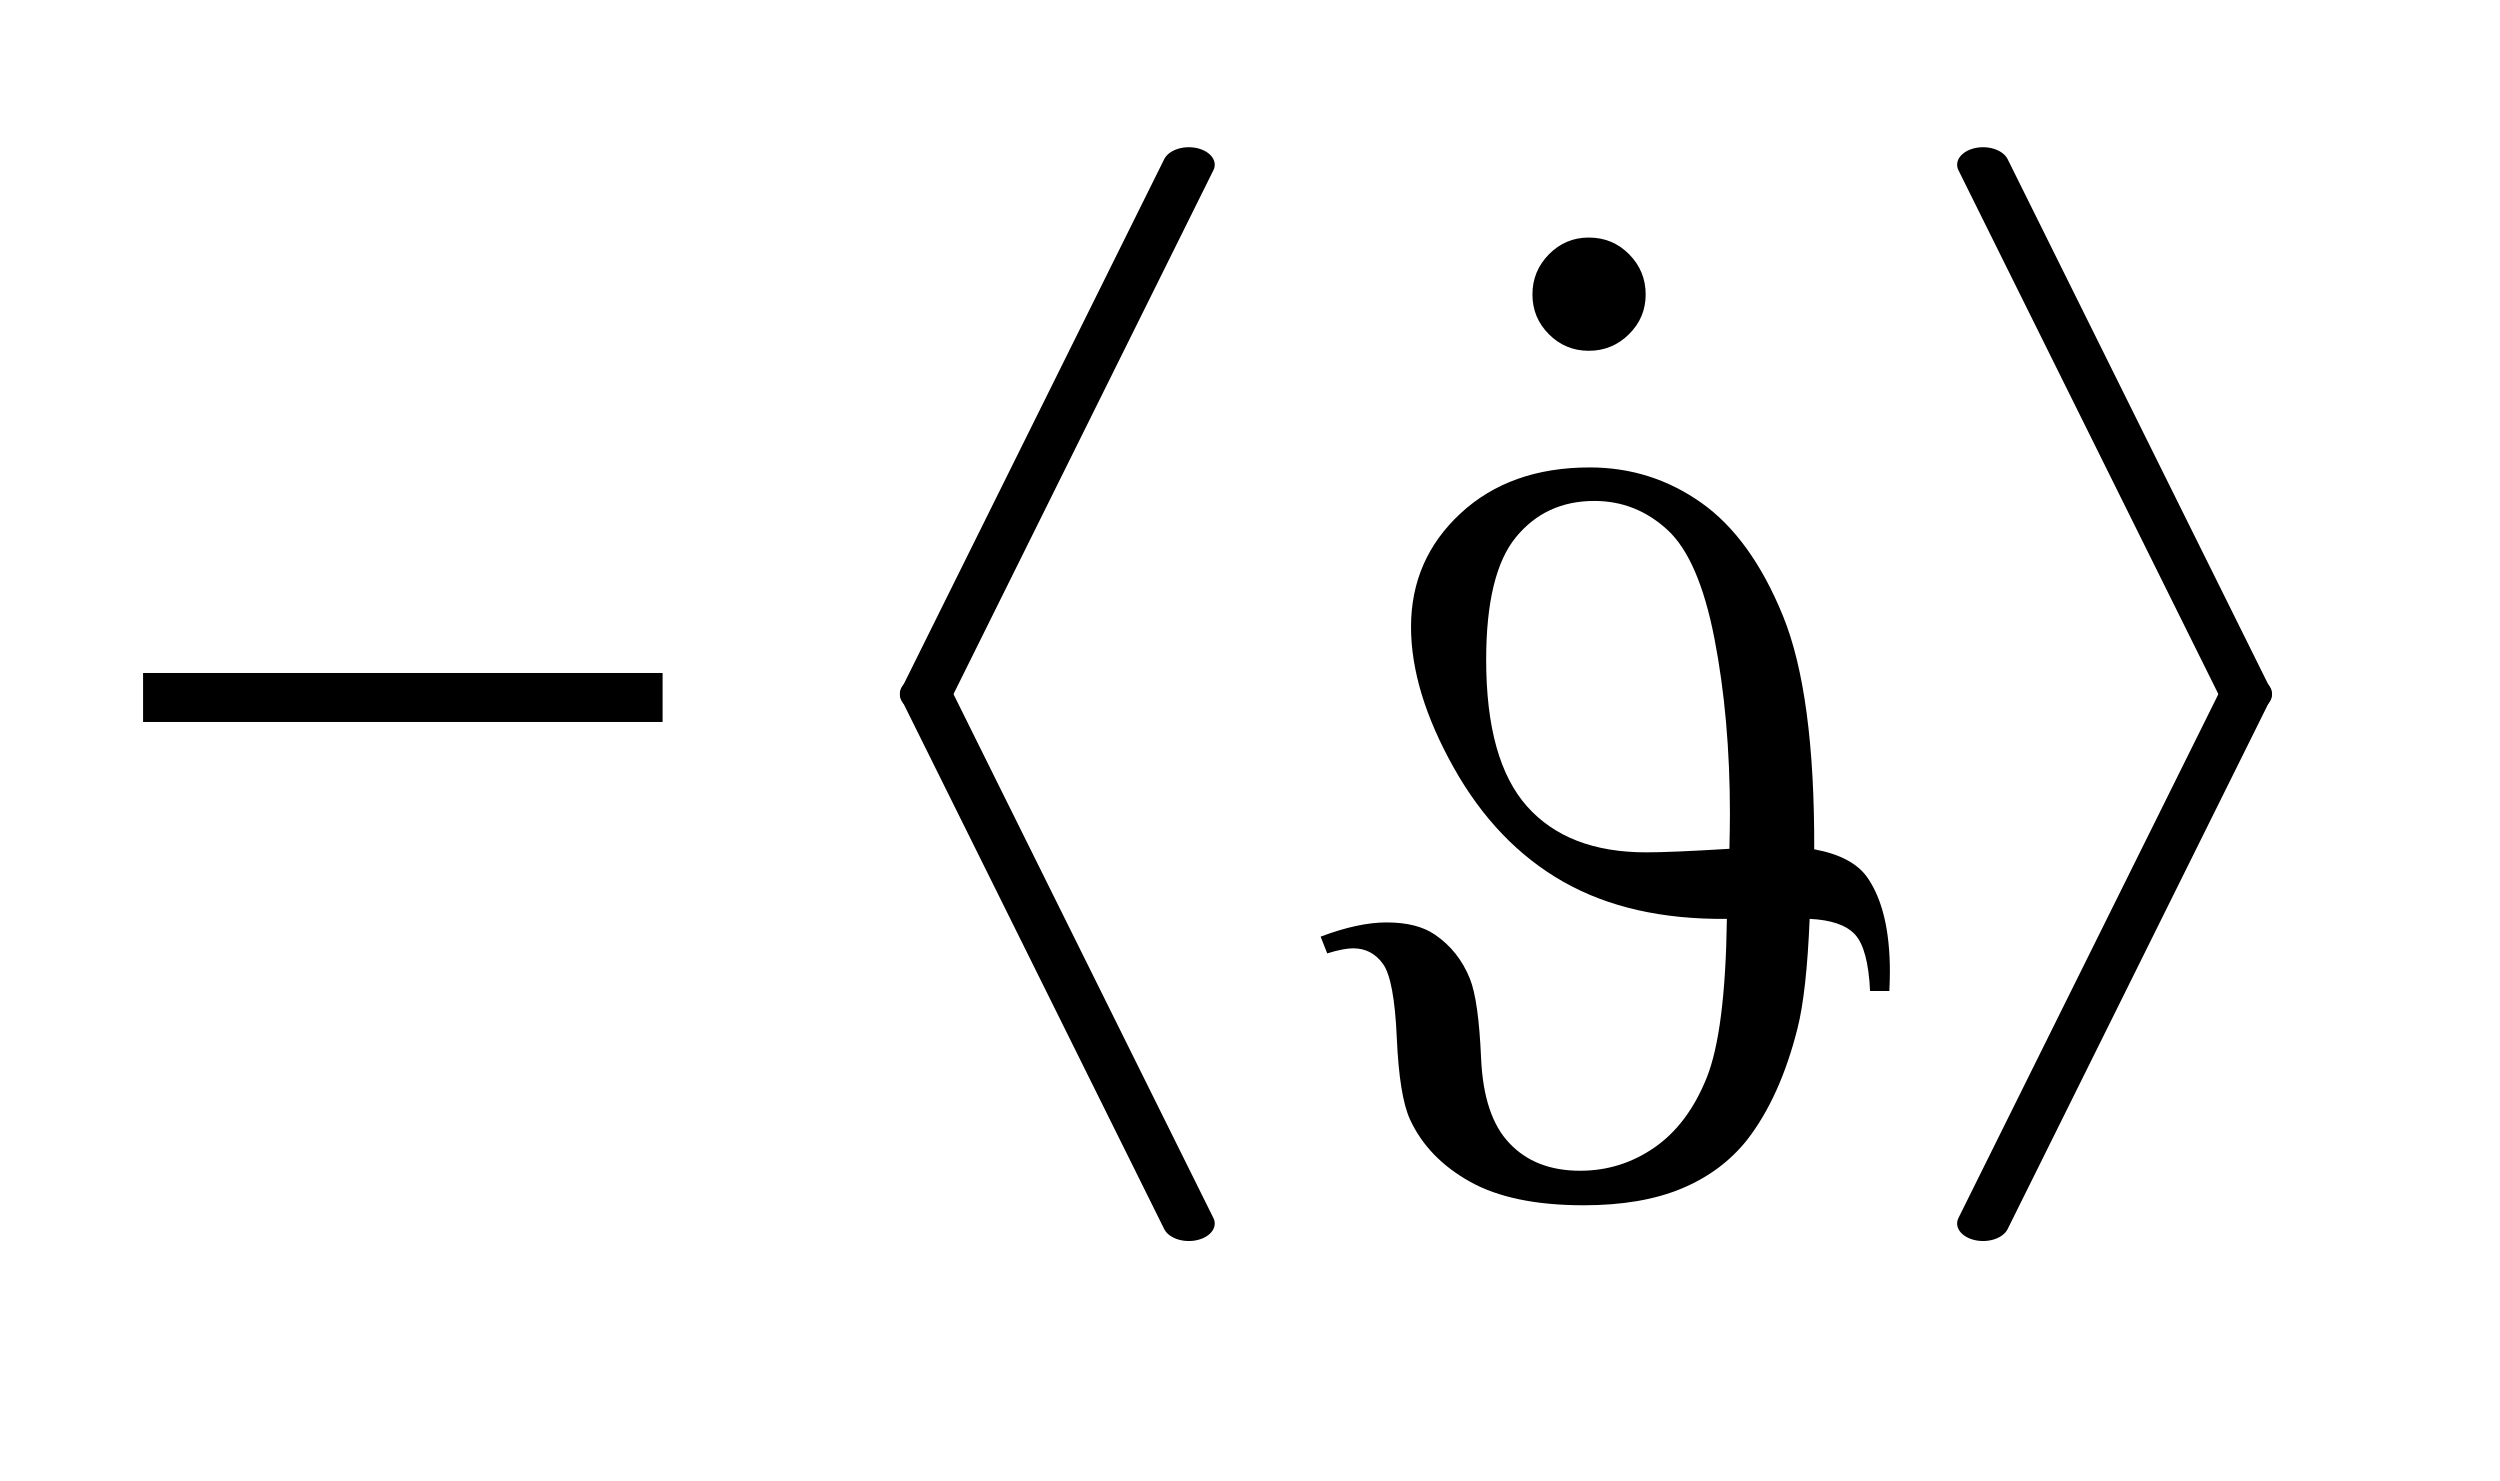
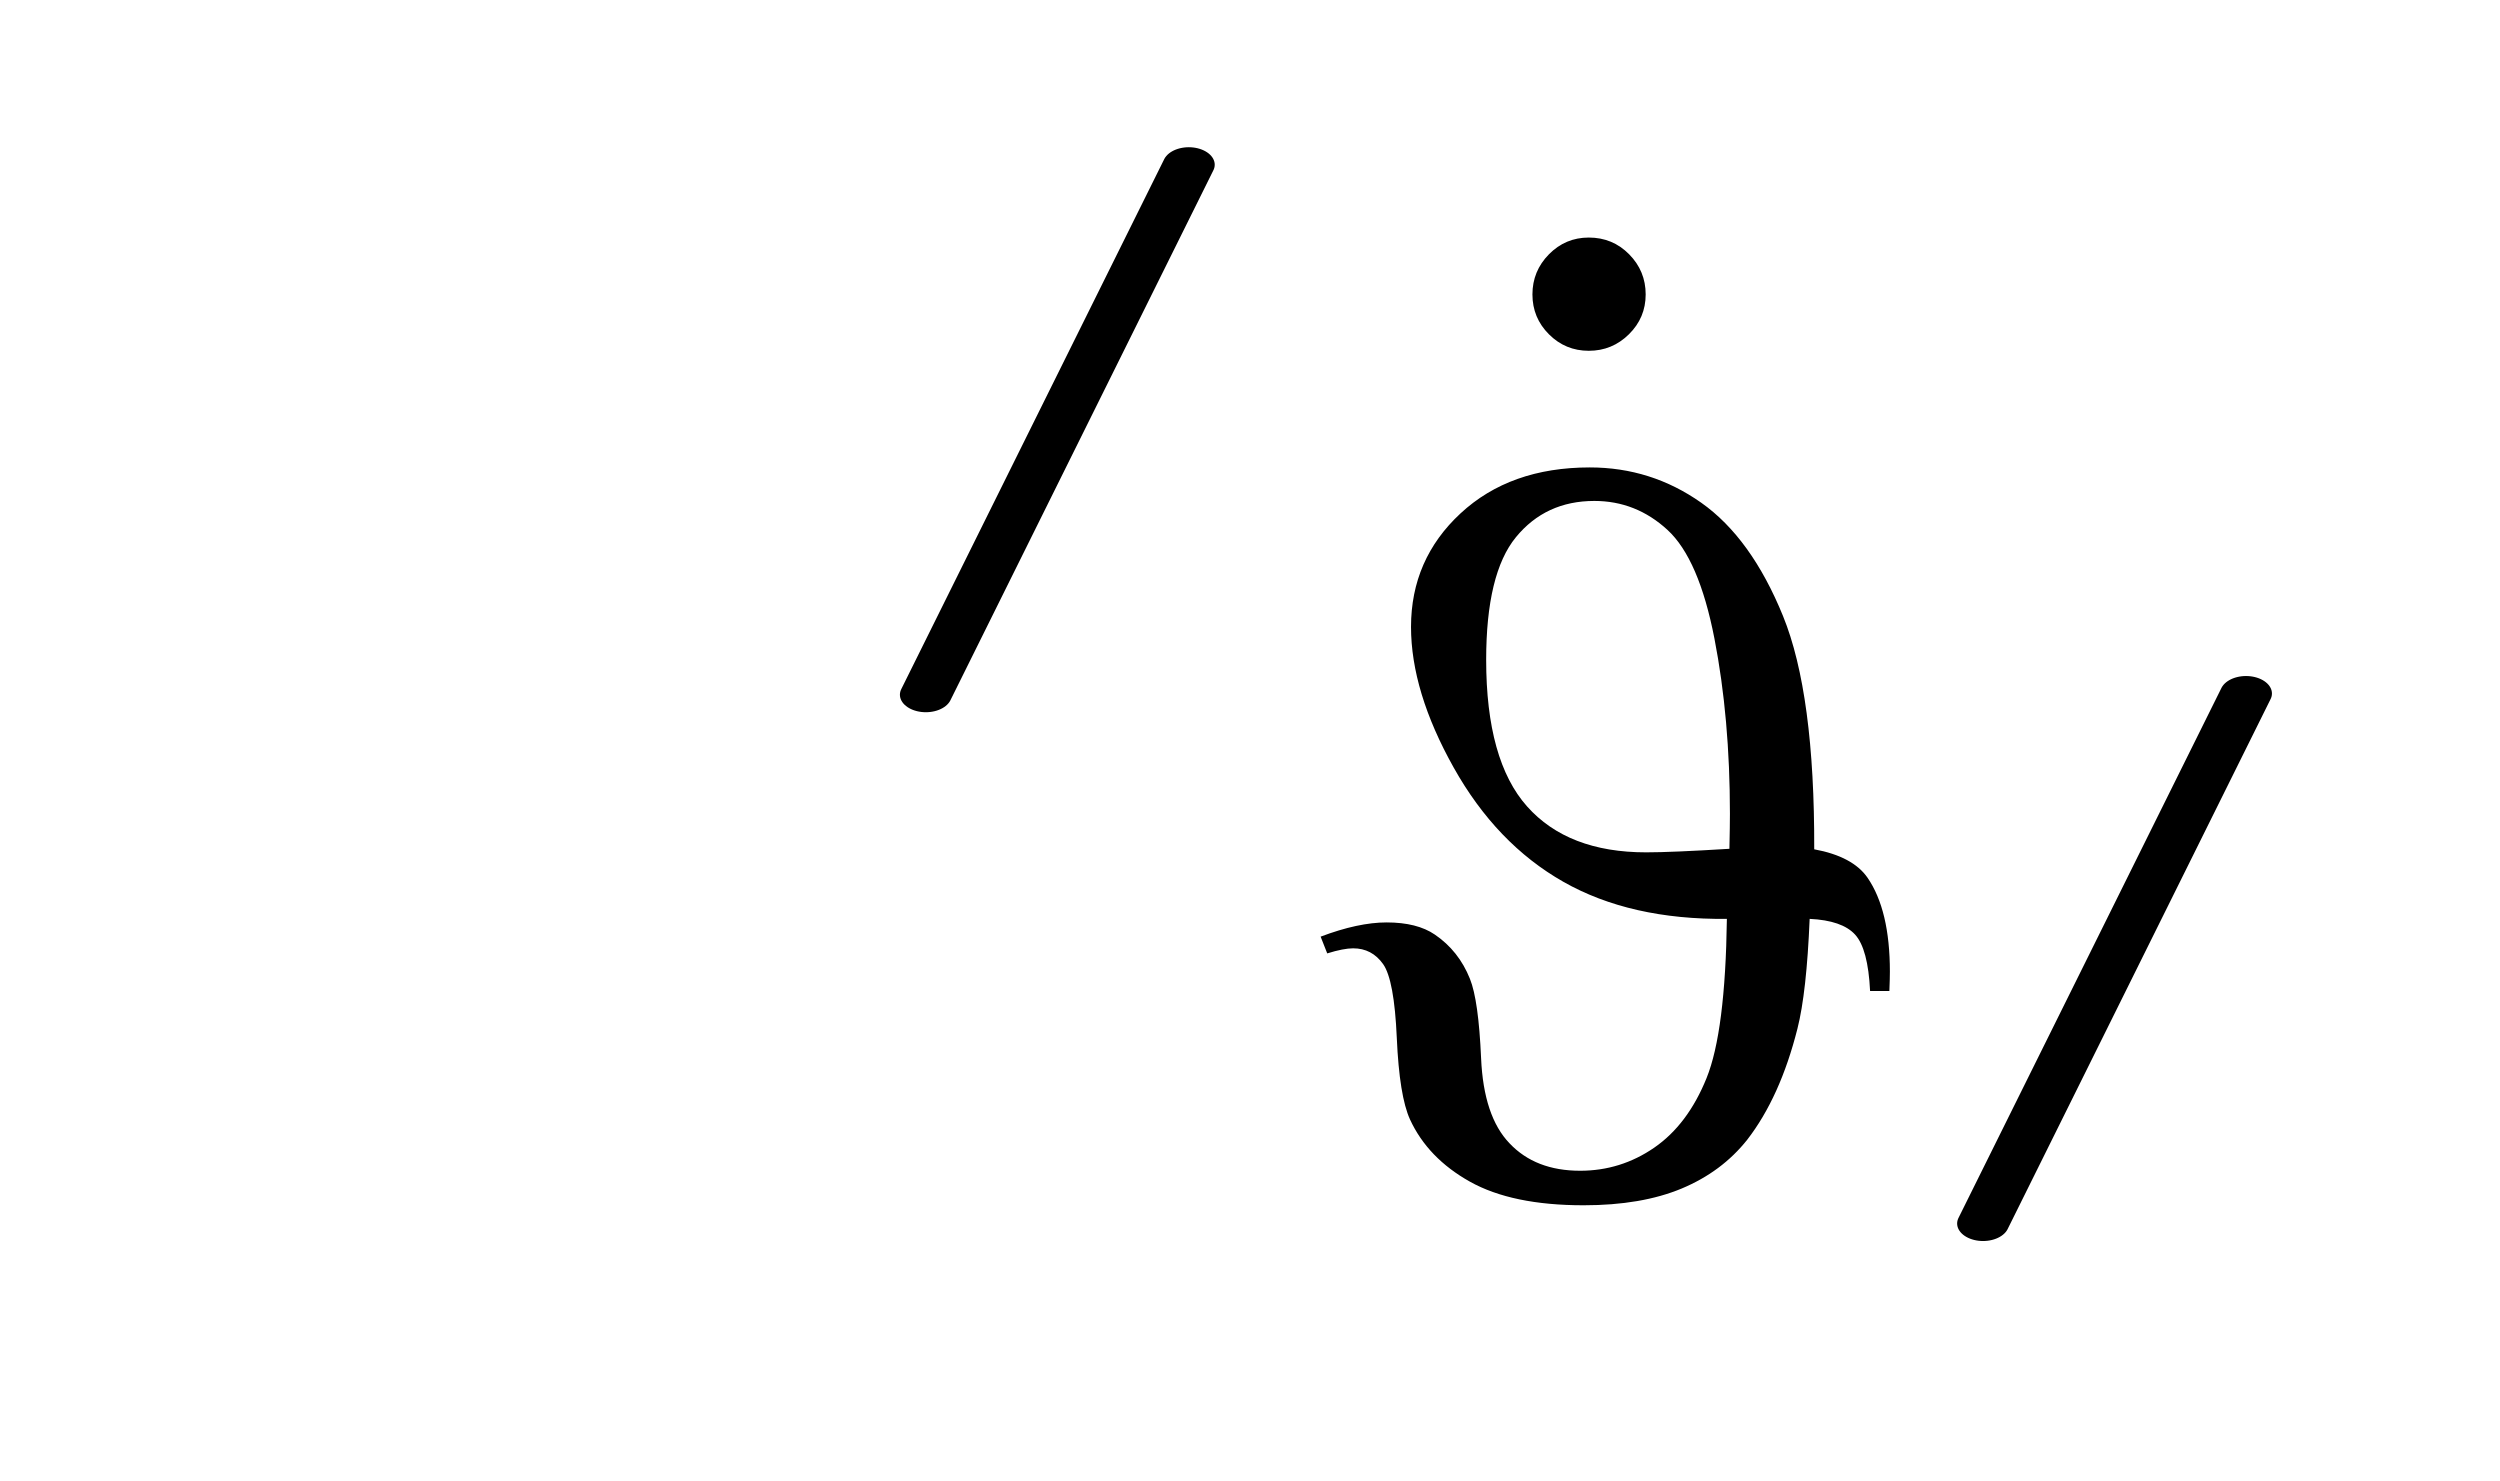
<svg xmlns="http://www.w3.org/2000/svg" stroke-dasharray="none" shape-rendering="auto" font-family="'Dialog'" text-rendering="auto" width="27" fill-opacity="1" color-interpolation="auto" color-rendering="auto" preserveAspectRatio="xMidYMid meet" font-size="12px" viewBox="0 0 27 16" fill="black" stroke="black" image-rendering="auto" stroke-miterlimit="10" stroke-linecap="square" stroke-linejoin="miter" font-style="normal" stroke-width="1" height="16" stroke-dashoffset="0" font-weight="normal" stroke-opacity="1">
  <defs id="genericDefs" />
  <g>
    <defs id="defs1">
      <clipPath clipPathUnits="userSpaceOnUse" id="clipPath1">
        <path d="M1.036 1.904 L17.631 1.904 L17.631 11.474 L1.036 11.474 L1.036 1.904 Z" />
      </clipPath>
      <clipPath clipPathUnits="userSpaceOnUse" id="clipPath2">
-         <path d="M33.098 60.84 L33.098 366.579 L563.275 366.579 L563.275 60.84 Z" />
-       </clipPath>
+         </clipPath>
      <clipPath clipPathUnits="userSpaceOnUse" id="clipPath3">
        <path d="M-187.528 22.686 L-187.528 410.94 L485.738 410.94 L485.738 22.686 Z" />
      </clipPath>
      <clipPath clipPathUnits="userSpaceOnUse" id="clipPath4">
        <path d="M0 2.103 L0 557.442 L474.694 557.442 L474.694 2.103 Z" />
      </clipPath>
      <clipPath clipPathUnits="userSpaceOnUse" id="clipPath5">
        <path d="M0 2.558 L0 557.897 L474.694 557.897 L474.694 2.558 Z" />
      </clipPath>
      <clipPath clipPathUnits="userSpaceOnUse" id="clipPath6">
        <path d="M-0 2.103 L-0 557.442 L483.255 557.442 L483.255 2.103 Z" />
      </clipPath>
      <clipPath clipPathUnits="userSpaceOnUse" id="clipPath7">
        <path d="M-0 2.558 L-0 557.897 L483.255 557.897 L483.255 2.558 Z" />
      </clipPath>
      <clipPath clipPathUnits="userSpaceOnUse" id="clipPath8">
        <path d="M-0 22.686 L-0 410.94 L485.738 410.94 L485.738 22.686 Z" />
      </clipPath>
      <clipPath clipPathUnits="userSpaceOnUse" id="clipPath9">
        <path d="M-5.851 0.708 L-5.851 12.821 L15.155 12.821 L15.155 0.708 Z" />
      </clipPath>
      <clipPath clipPathUnits="userSpaceOnUse" id="clipPath10">
        <path d="M0 259.863 L0 512 L550.152 512 L550.152 259.863 Z" />
      </clipPath>
    </defs>
    <g transform="scale(1.576,1.576) translate(-1.036,-1.904) matrix(0.031,0,0,0.031,0,0)">
      <path d="M65.047 210.189 L179.891 210.189 L179.891 221.017 L65.047 221.017 Z" stroke="none" clip-path="url(#clipPath2)" />
    </g>
    <g stroke-width="14" transform="matrix(0.04,0,0,0.027,7.159,-0.057)" stroke-linejoin="round" stroke-linecap="round">
      <line y2="280" fill="none" x1="142" clip-path="url(#clipPath4)" x2="71" y1="68" />
    </g>
    <g stroke-width="14" transform="matrix(0.04,0,0,0.027,7.159,-0.07)" stroke-linejoin="round" stroke-linecap="round">
-       <line y2="492" fill="none" x1="71" clip-path="url(#clipPath5)" x2="142" y1="280" />
-     </g>
+       </g>
    <g stroke-width="14" transform="matrix(0.04,0,0,0.027,6.817,-0.057)" stroke-linejoin="round" stroke-linecap="round">
-       <line y2="280" fill="none" x1="365" clip-path="url(#clipPath6)" x2="436" y1="68" />
-     </g>
+       </g>
    <g stroke-width="14" transform="matrix(0.04,0,0,0.027,6.817,-0.07)" stroke-linejoin="round" stroke-linecap="round">
      <line y2="492" fill="none" x1="436" clip-path="url(#clipPath7)" x2="365" y1="280" />
    </g>
    <g transform="matrix(0.039,0,0,0.039,7.283,-0.881)">
      <path d="M291.469 277.047 Q264.75 277.328 246.188 266.781 Q227.625 256.234 215.812 235.141 Q204 214.047 204 196.188 Q204 177.484 217.711 164.758 Q231.422 152.031 253.5 152.031 Q270.516 152.031 284.367 161.805 Q298.219 171.578 307.008 193.164 Q315.797 214.75 315.656 257.781 Q326.344 259.75 330.422 265.656 Q336.609 274.656 336.609 291.672 Q336.609 293.5 336.469 297.016 L331.125 297.016 Q330.562 285.344 326.977 281.406 Q323.391 277.469 314.391 277.047 Q313.547 297.438 311.016 307.422 Q306.234 326.406 297.094 338.219 Q290.062 347.078 278.953 351.719 Q267.844 356.359 251.812 356.359 Q231.984 356.359 220.312 349.82 Q208.641 343.281 203.719 332.594 Q200.766 326.125 200.062 310.023 Q199.359 293.922 196.266 289.562 Q193.172 285.203 187.969 285.203 Q185.297 285.203 180.797 286.609 L178.969 281.969 Q189.375 278.031 197.25 278.031 Q205.688 278.031 210.609 281.406 Q217.219 285.906 220.312 293.641 Q222.703 299.547 223.406 315.648 Q224.109 331.75 231.281 339.203 Q238.453 346.797 250.828 346.797 Q262.078 346.797 271.359 340.398 Q280.641 334 285.844 321.133 Q291.047 308.266 291.469 277.047 ZM292.172 257.641 Q292.312 251.172 292.312 247.938 Q292.312 221.5 288.023 199.422 Q283.734 177.344 275.016 169.328 Q266.297 161.312 254.766 161.312 Q241.266 161.312 233.039 171.367 Q224.812 181.422 224.812 205.328 Q224.812 233.172 236.133 245.898 Q247.453 258.625 269.109 258.625 Q276.141 258.625 292.172 257.641 Z" stroke="none" clip-path="url(#clipPath8)" />
    </g>
    <g transform="matrix(0.039,0,0,0.039,4.782,-10.093)">
      <path d="M317.359 324.578 C321.766 324.578 325.492 326.125 328.539 329.219 C331.586 332.312 333.109 336.016 333.109 340.328 C333.109 344.641 331.562 348.32 328.469 351.367 C325.375 354.414 321.672 355.938 317.359 355.938 C313.047 355.938 309.367 354.414 306.32 351.367 C303.273 348.32 301.75 344.641 301.75 340.328 C301.75 336.016 303.273 332.312 306.32 329.219 C309.367 326.125 313.047 324.578 317.359 324.578 Z" stroke="none" clip-path="url(#clipPath10)" />
    </g>
  </g>
</svg>